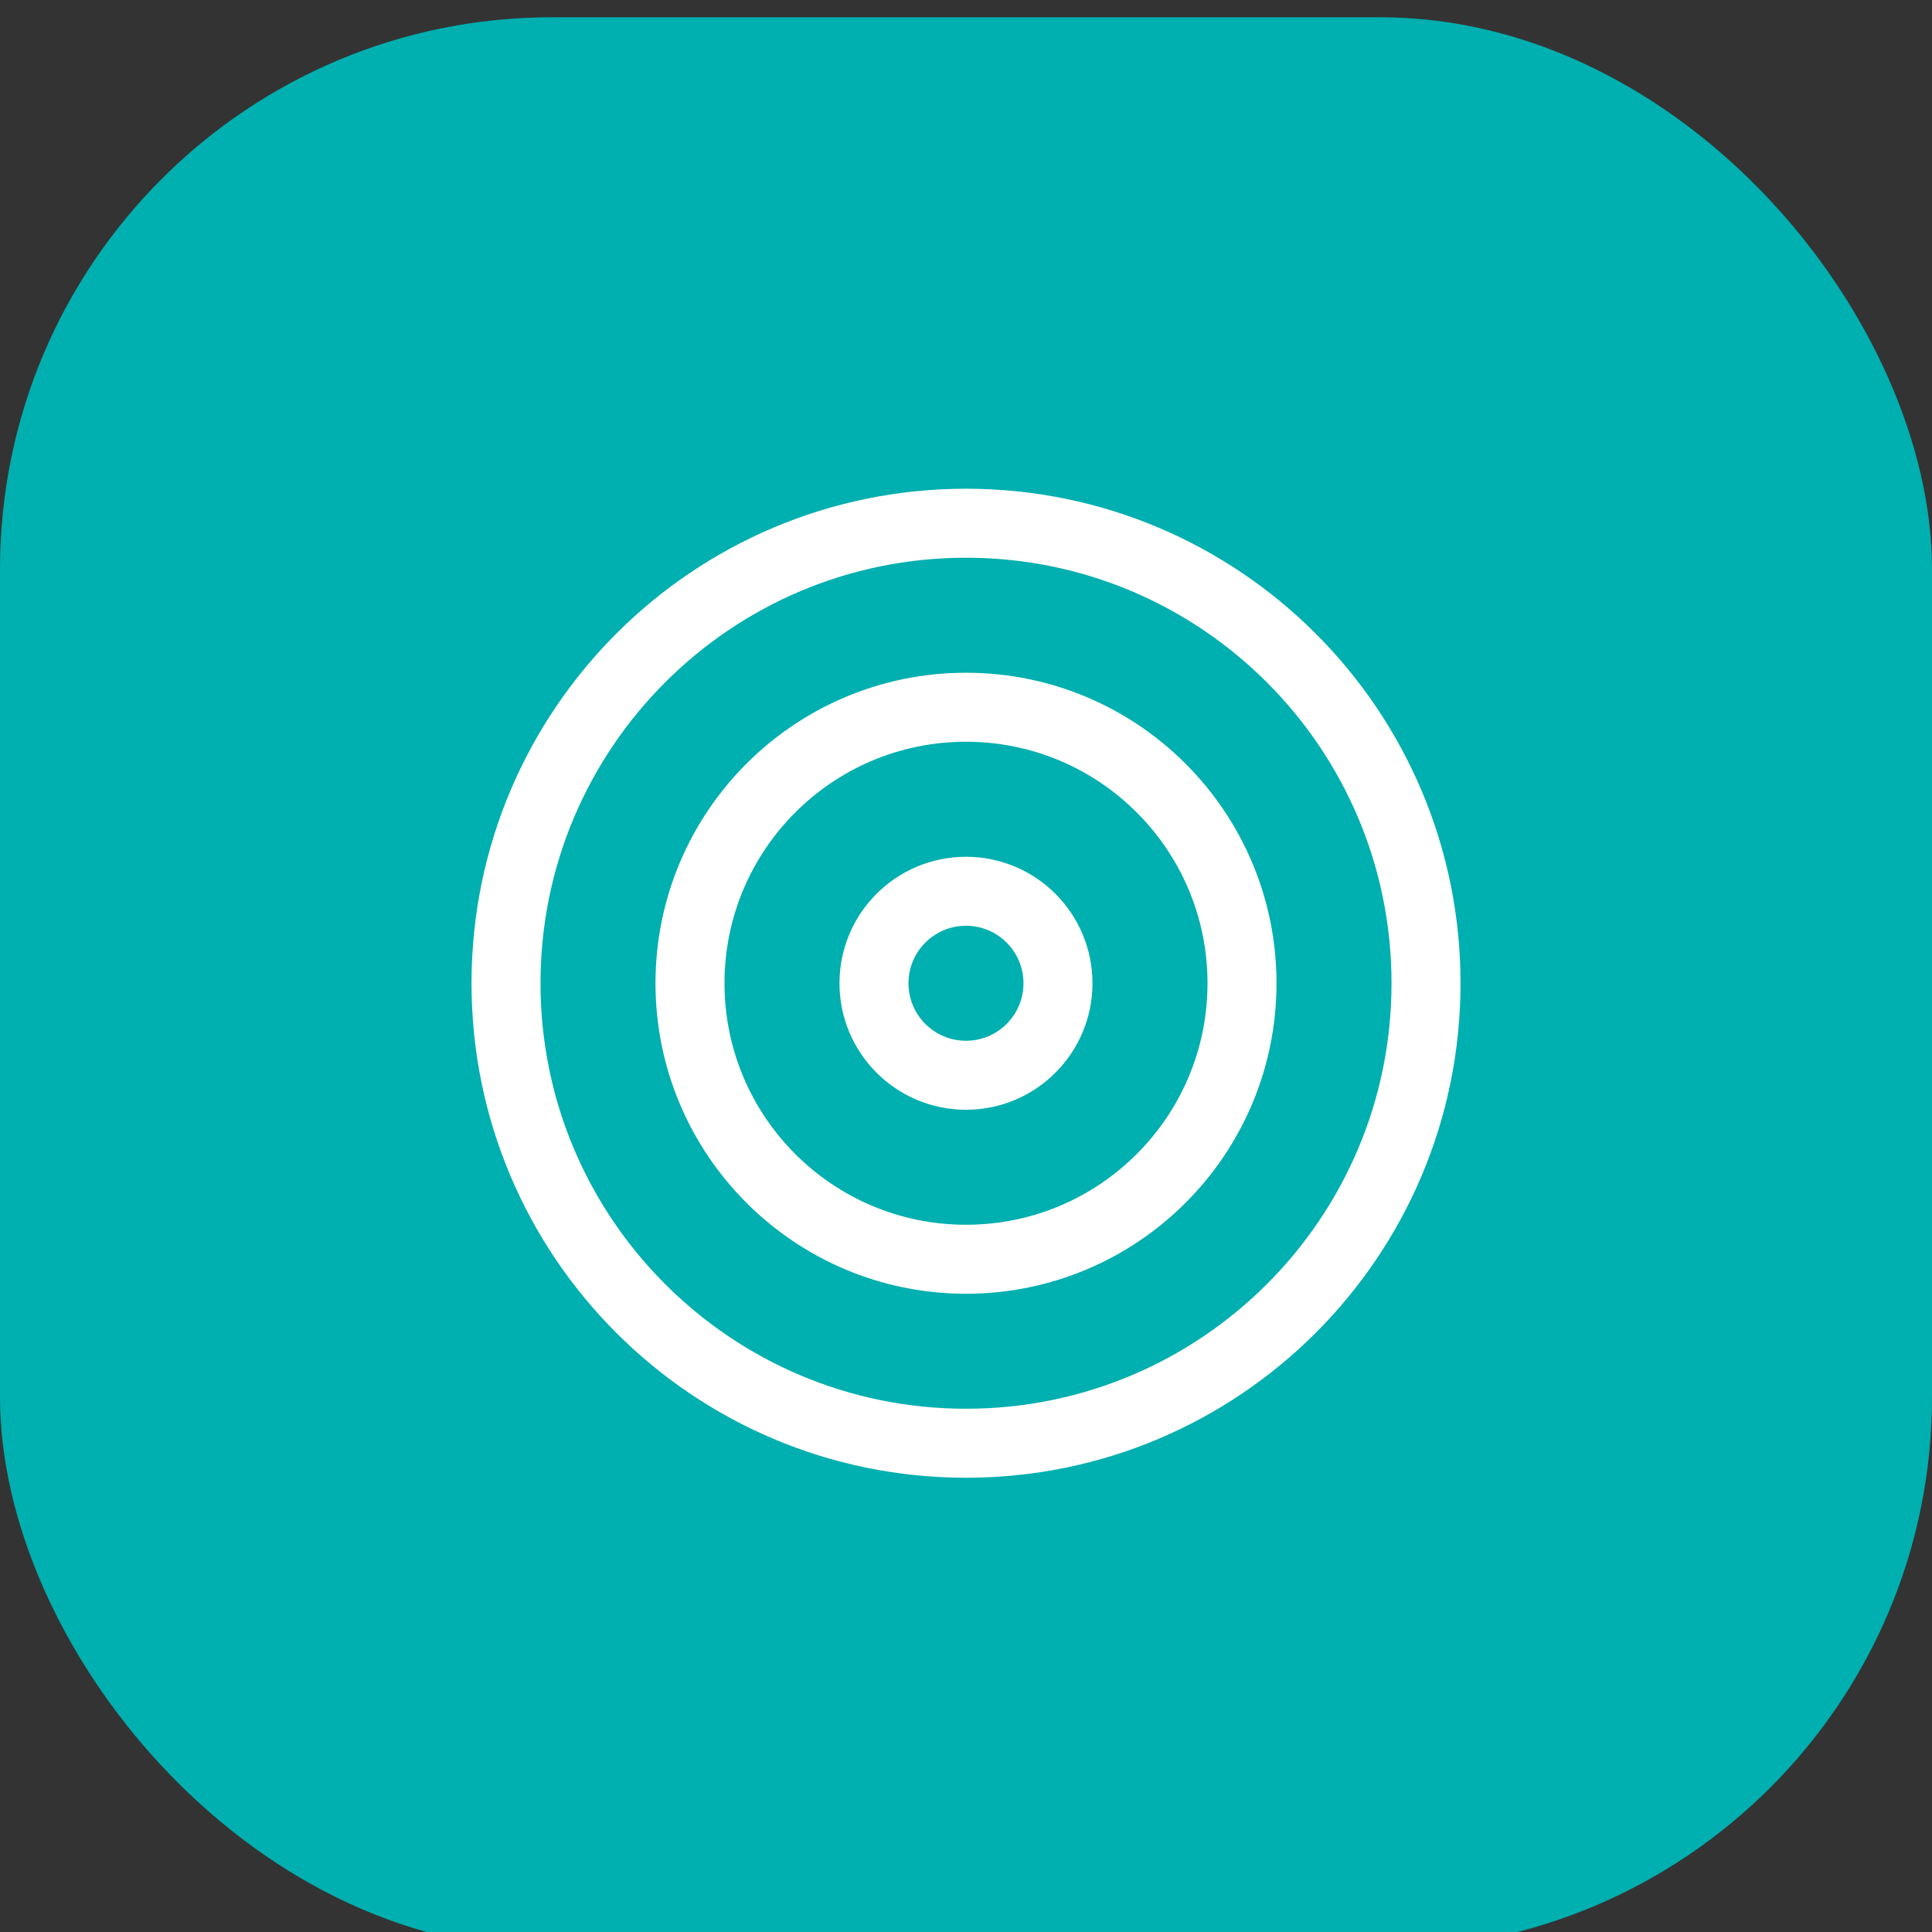
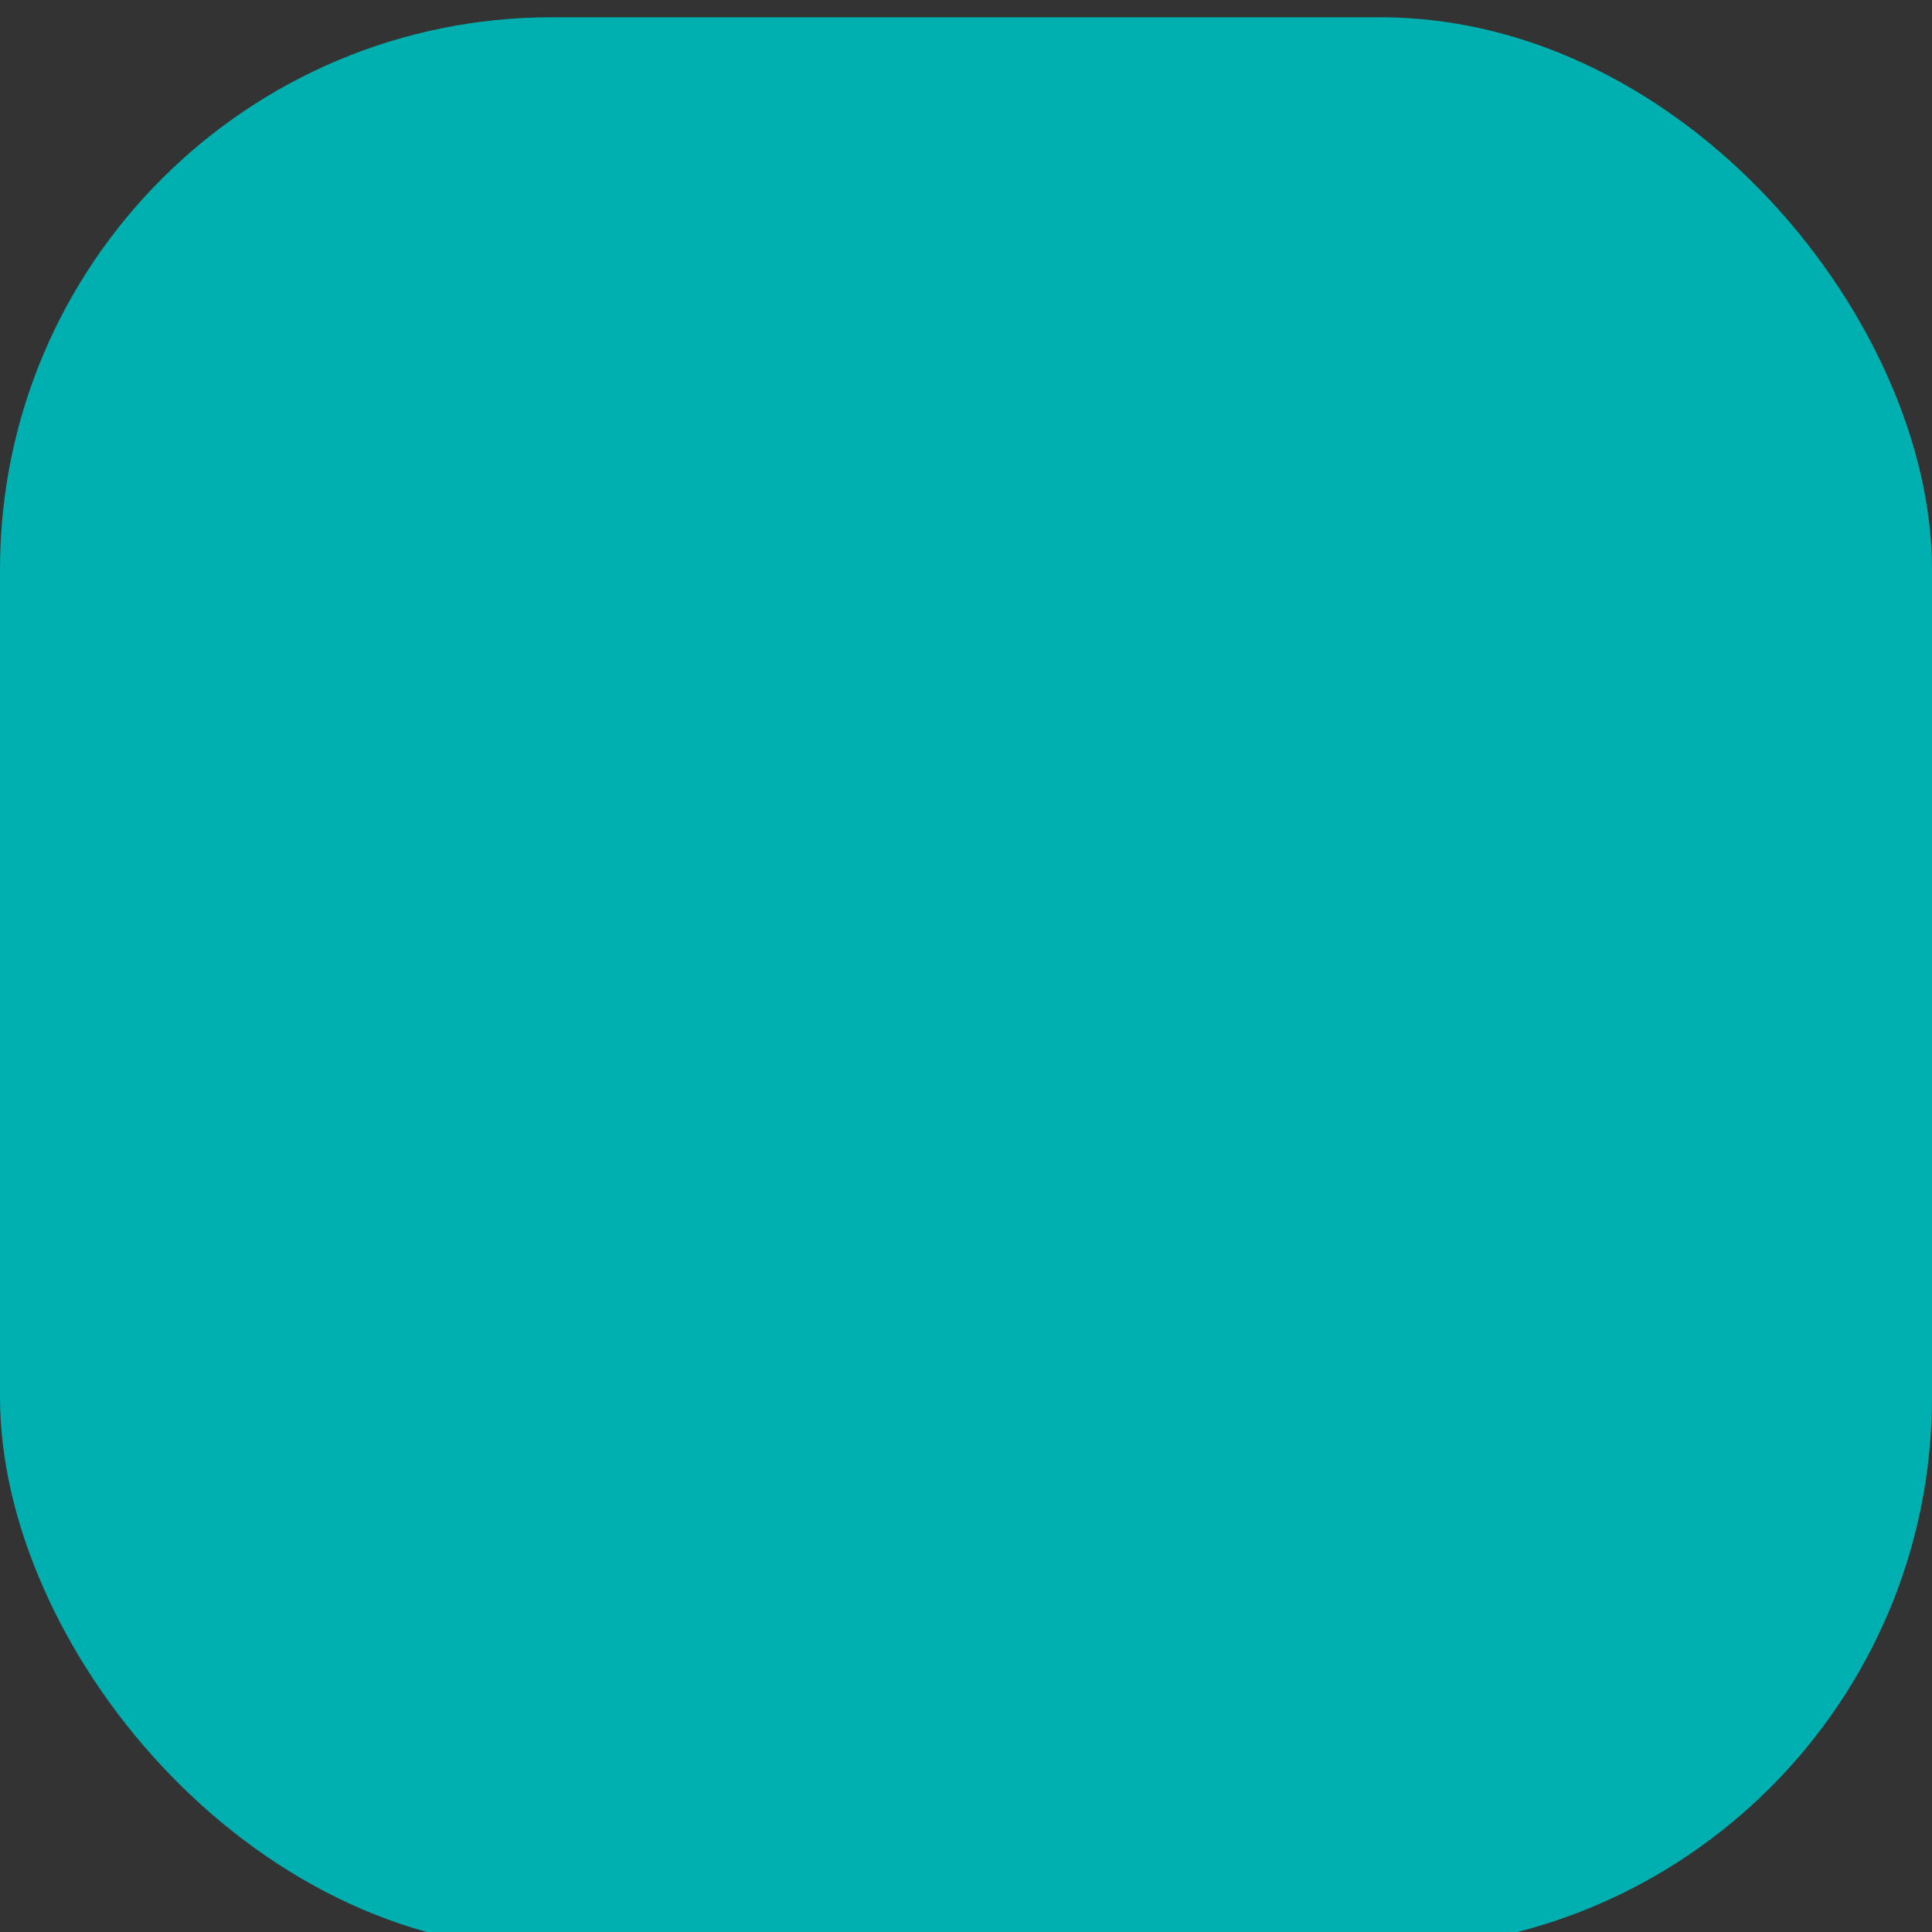
<svg xmlns="http://www.w3.org/2000/svg" width="56" height="56" viewBox="0 0 56 56" fill="none">
  <rect x="0" y="0" width="56" height="56" fill="#333333" stroke="none" />
  <rect y="0.5" width="56" height="56" rx="16" fill="#00AFAF" />
-   <path d="M28 41.833C35.364 41.833 41.334 35.864 41.334 28.5C41.334 21.136 35.364 15.166 28 15.166C20.637 15.166 14.667 21.136 14.667 28.5C14.667 35.864 20.637 41.833 28 41.833Z" stroke="white" stroke-width="2" stroke-linecap="round" stroke-linejoin="round" />
-   <path d="M28 36.5C32.418 36.5 36 32.918 36 28.5C36 24.082 32.418 20.5 28 20.5C23.582 20.5 20 24.082 20 28.5C20 32.918 23.582 36.5 28 36.5Z" stroke="white" stroke-width="2" stroke-linecap="round" stroke-linejoin="round" />
-   <path d="M28 31.167C29.472 31.167 30.666 29.973 30.666 28.5C30.666 27.027 29.472 25.834 28 25.834C26.527 25.834 25.333 27.027 25.333 28.5C25.333 29.973 26.527 31.167 28 31.167Z" stroke="white" stroke-width="2" stroke-linecap="round" stroke-linejoin="round" />
</svg>